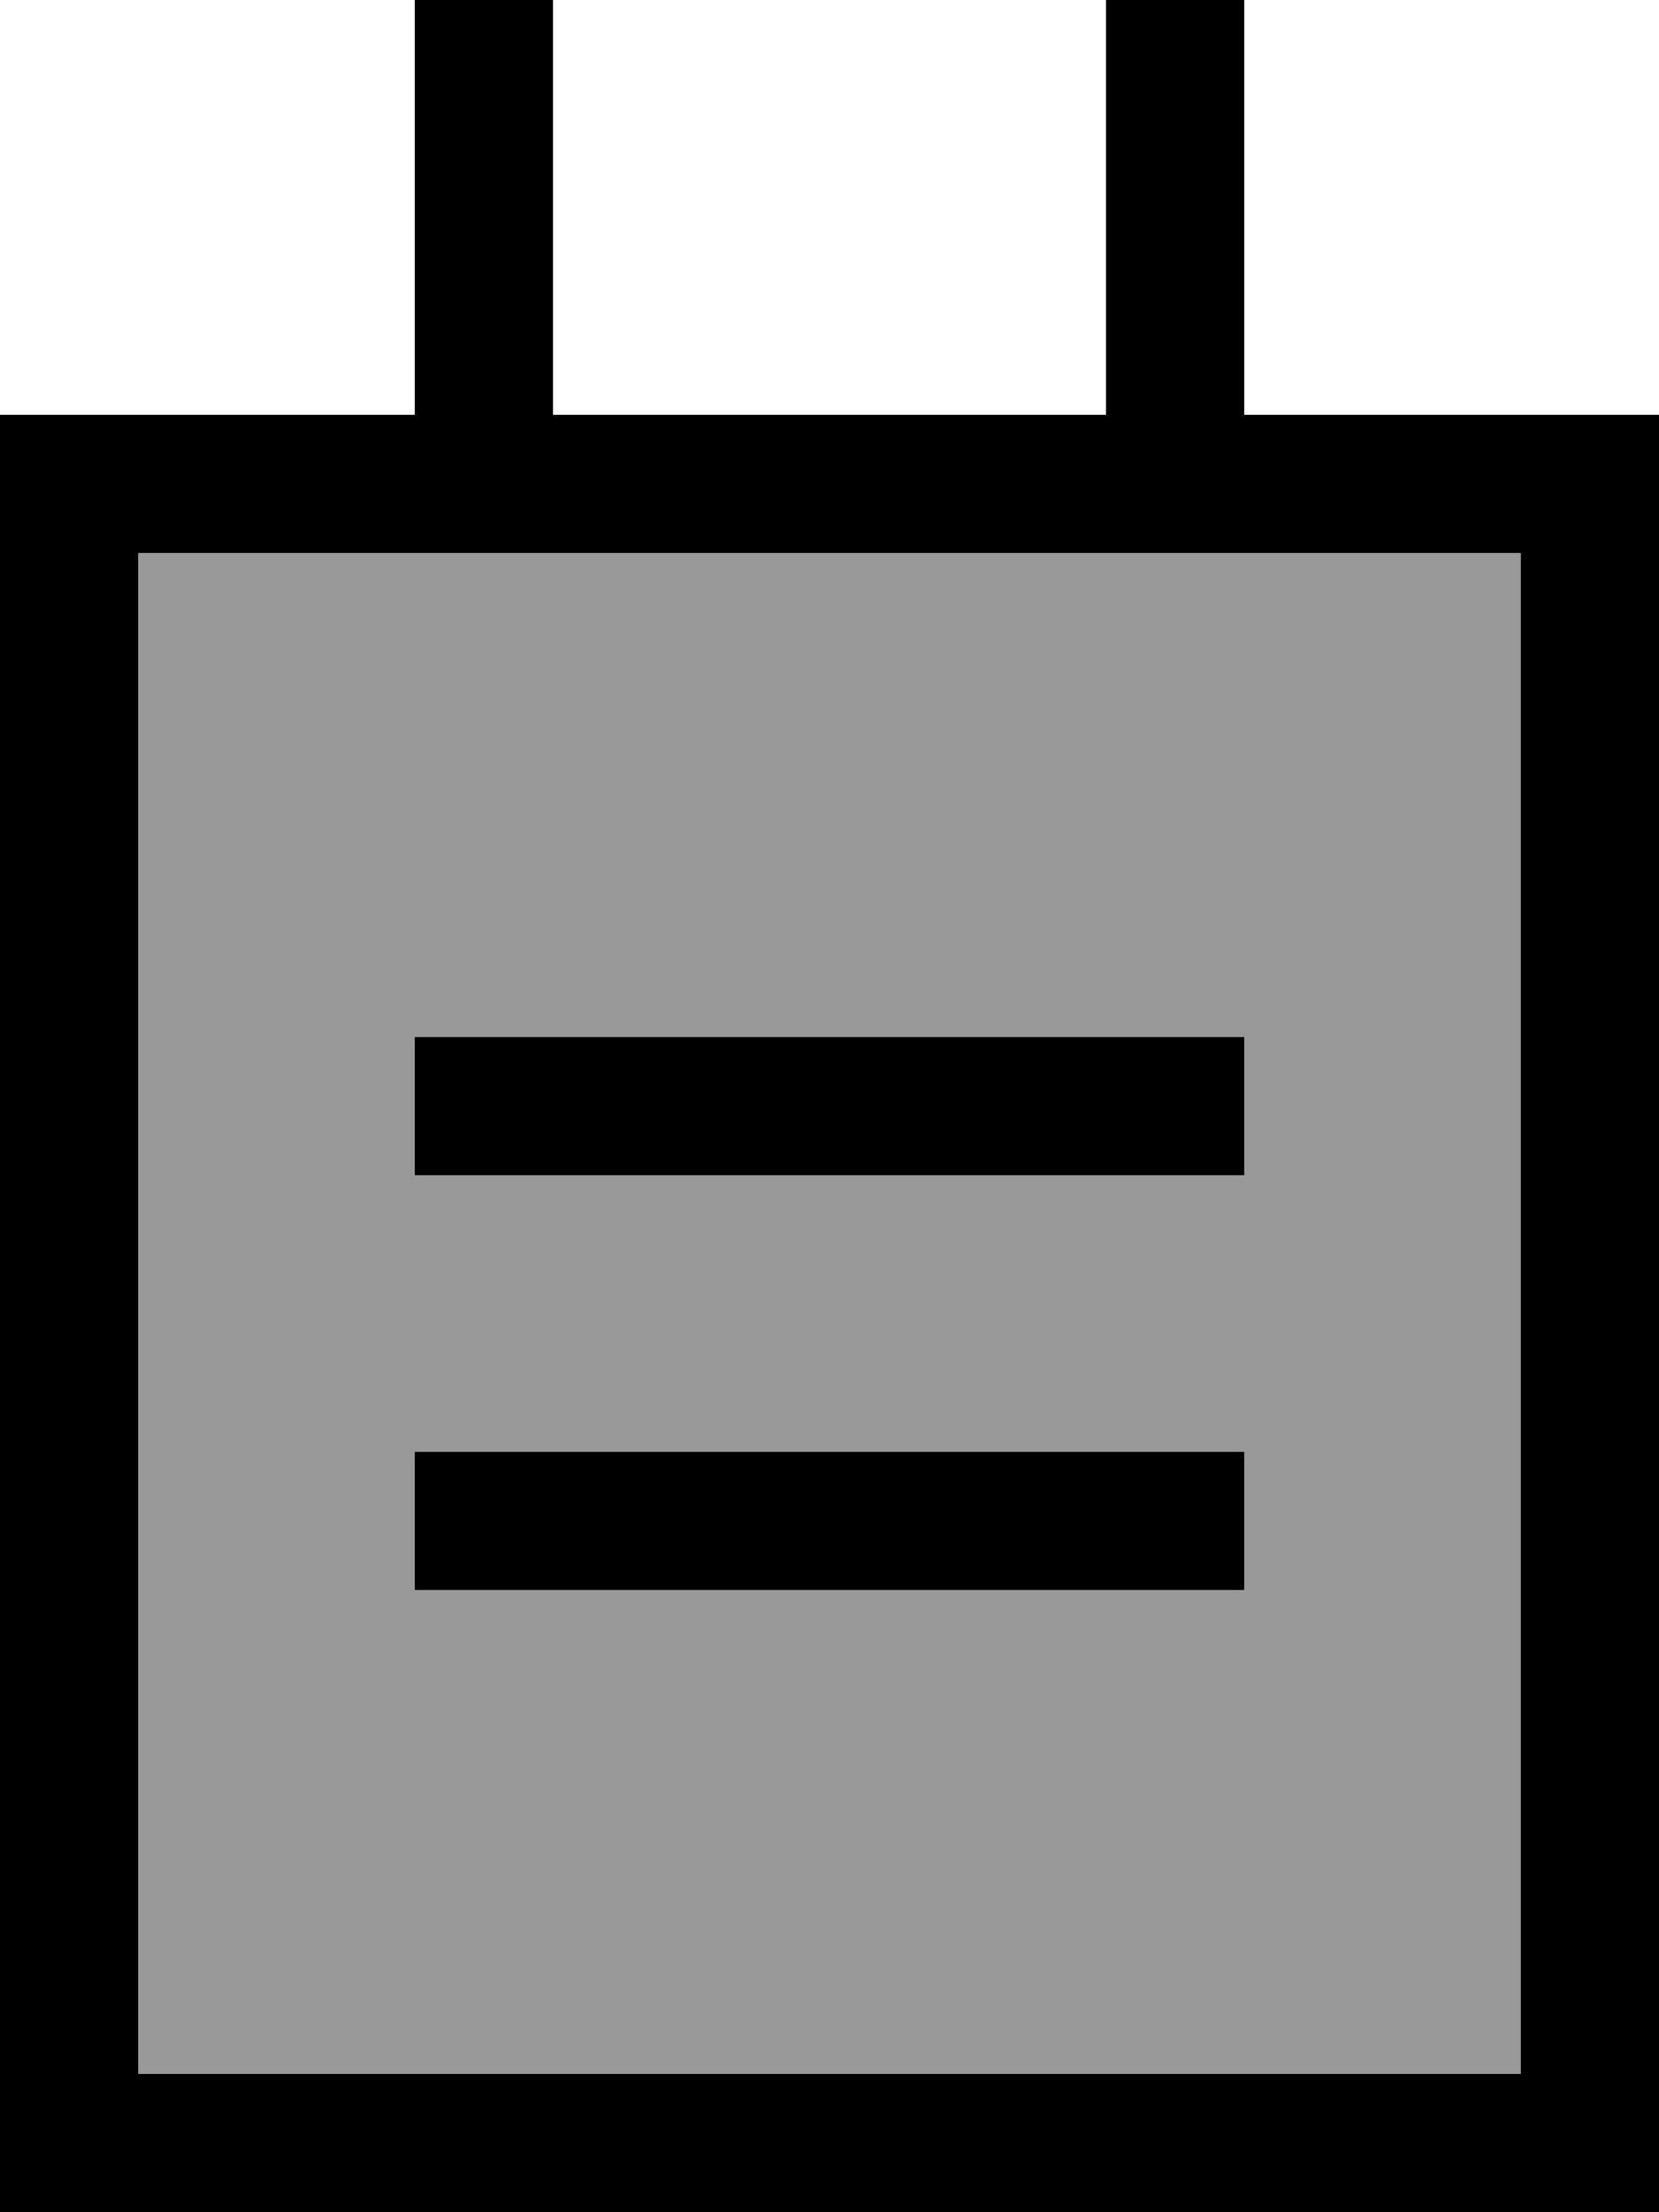
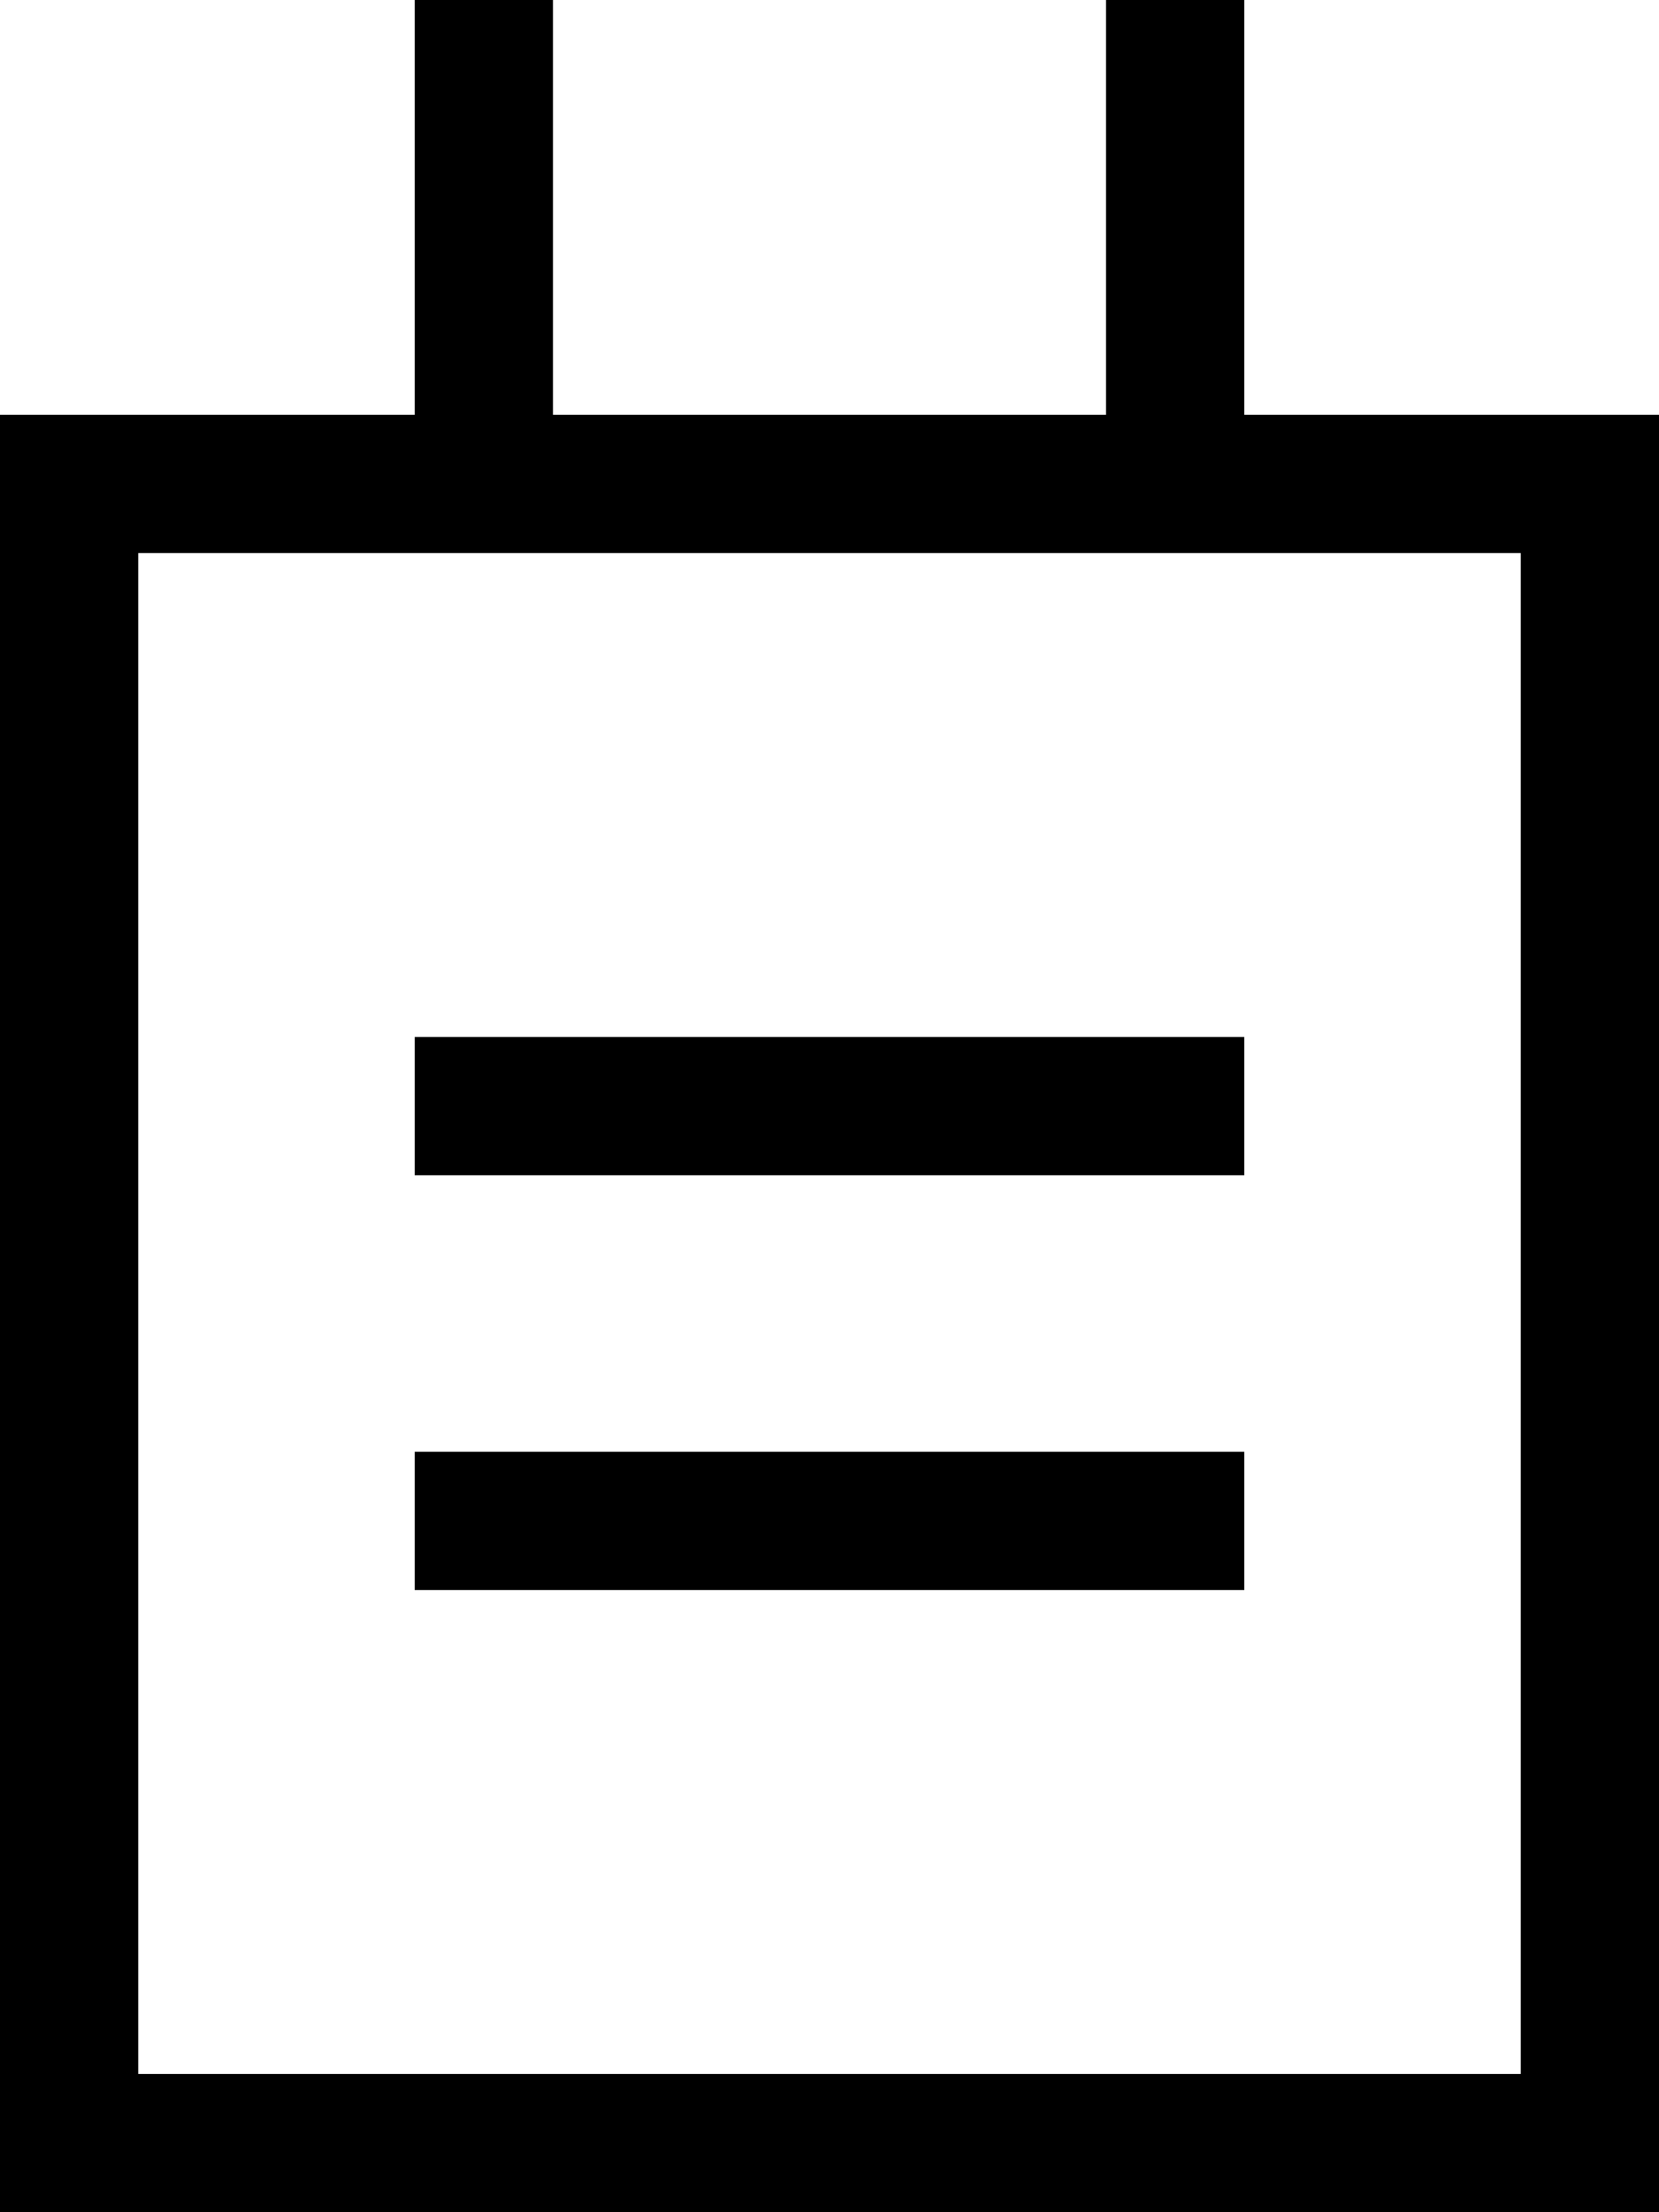
<svg xmlns="http://www.w3.org/2000/svg" viewBox="0 0 384 512">
-   <path style="fill:currentColor;opacity:.4" d="M32 128c40 0 120 0 240 0 26.7 0 53.3 0 80 0l0 352c-21.3 0-106.7 0-256 0-21.3 0-42.7 0-64 0l0-352zM96 240l0 32 192 0 0-32-192 0zm0 96l0 32 192 0 0-32-192 0z" />
  <path style="fill:currentColor;opacity:1" d="M112-32l-16 0 0 128-96 0 0 416 64 0 0 32 32 0 0-32 192 0 0 32 32 0 0-32 64 0 0-416-96 0 0-128-176 0zM320 480l-288 0 0-352 320 0 0 352-32 0zM256 96l-128 0 0-96 128 0 0 96zM96 240l0 32 192 0 0-32-192 0zm0 96l0 32 192 0 0-32-192 0z" />
</svg>